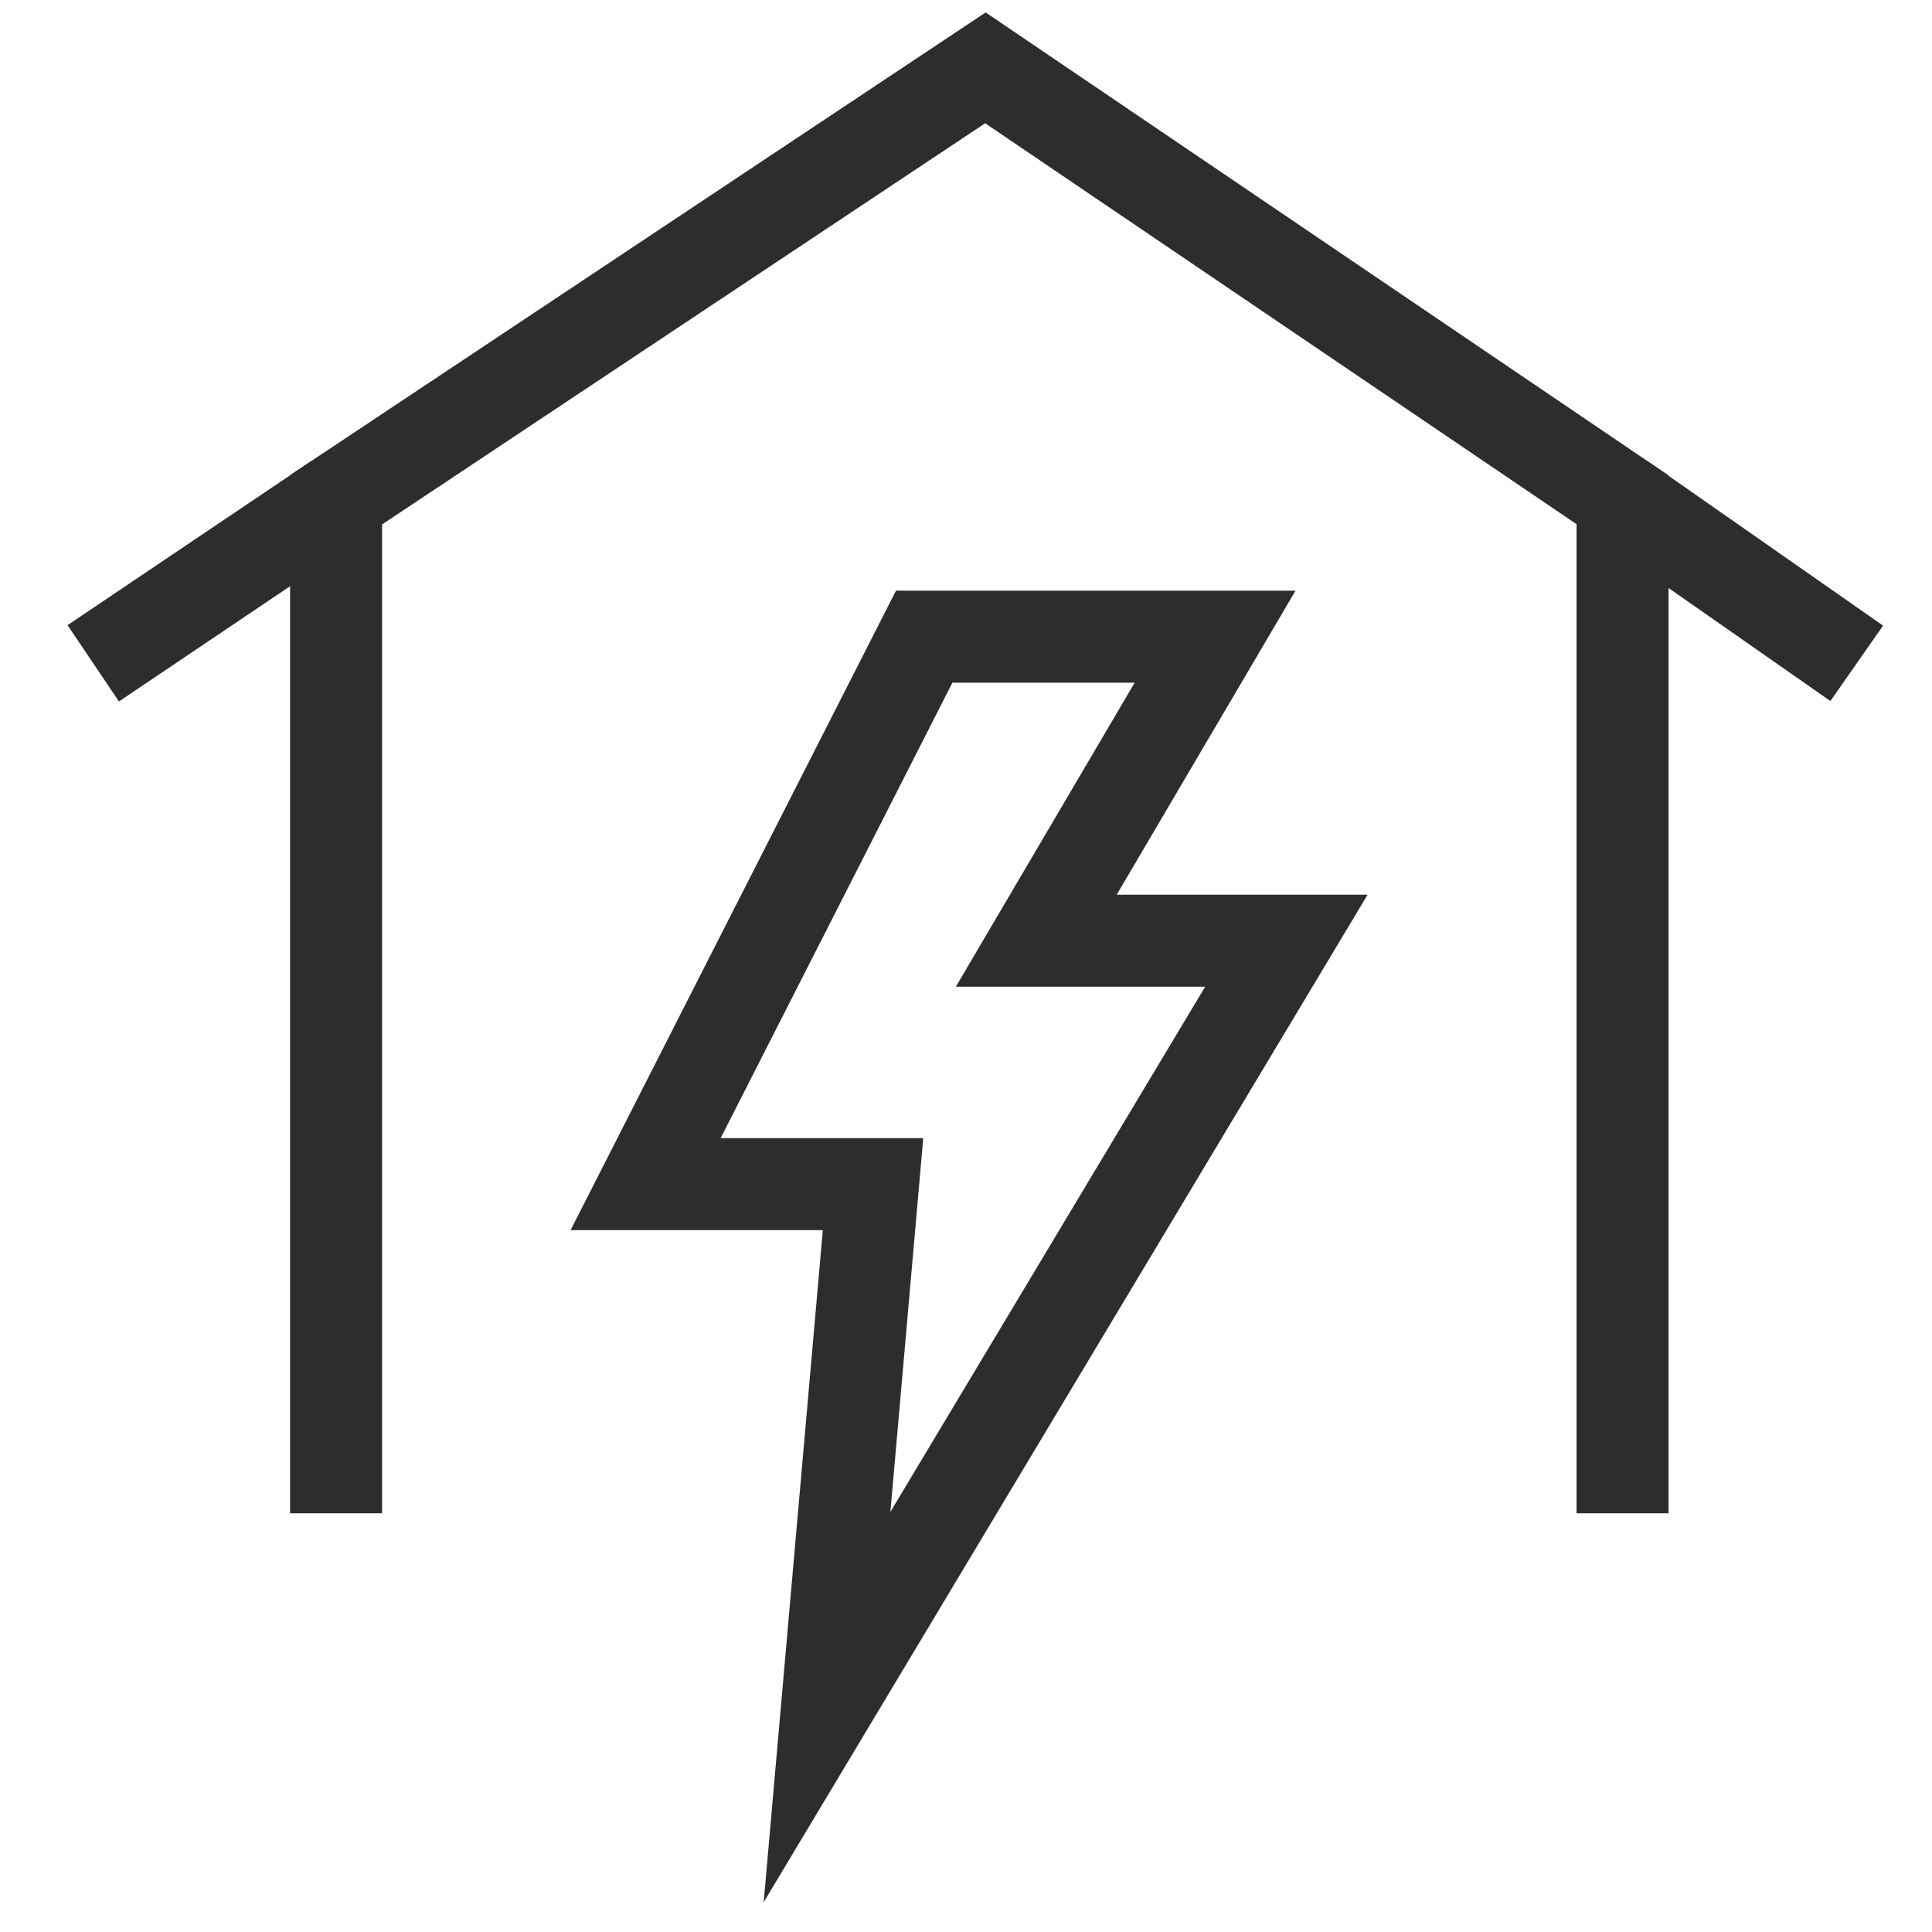
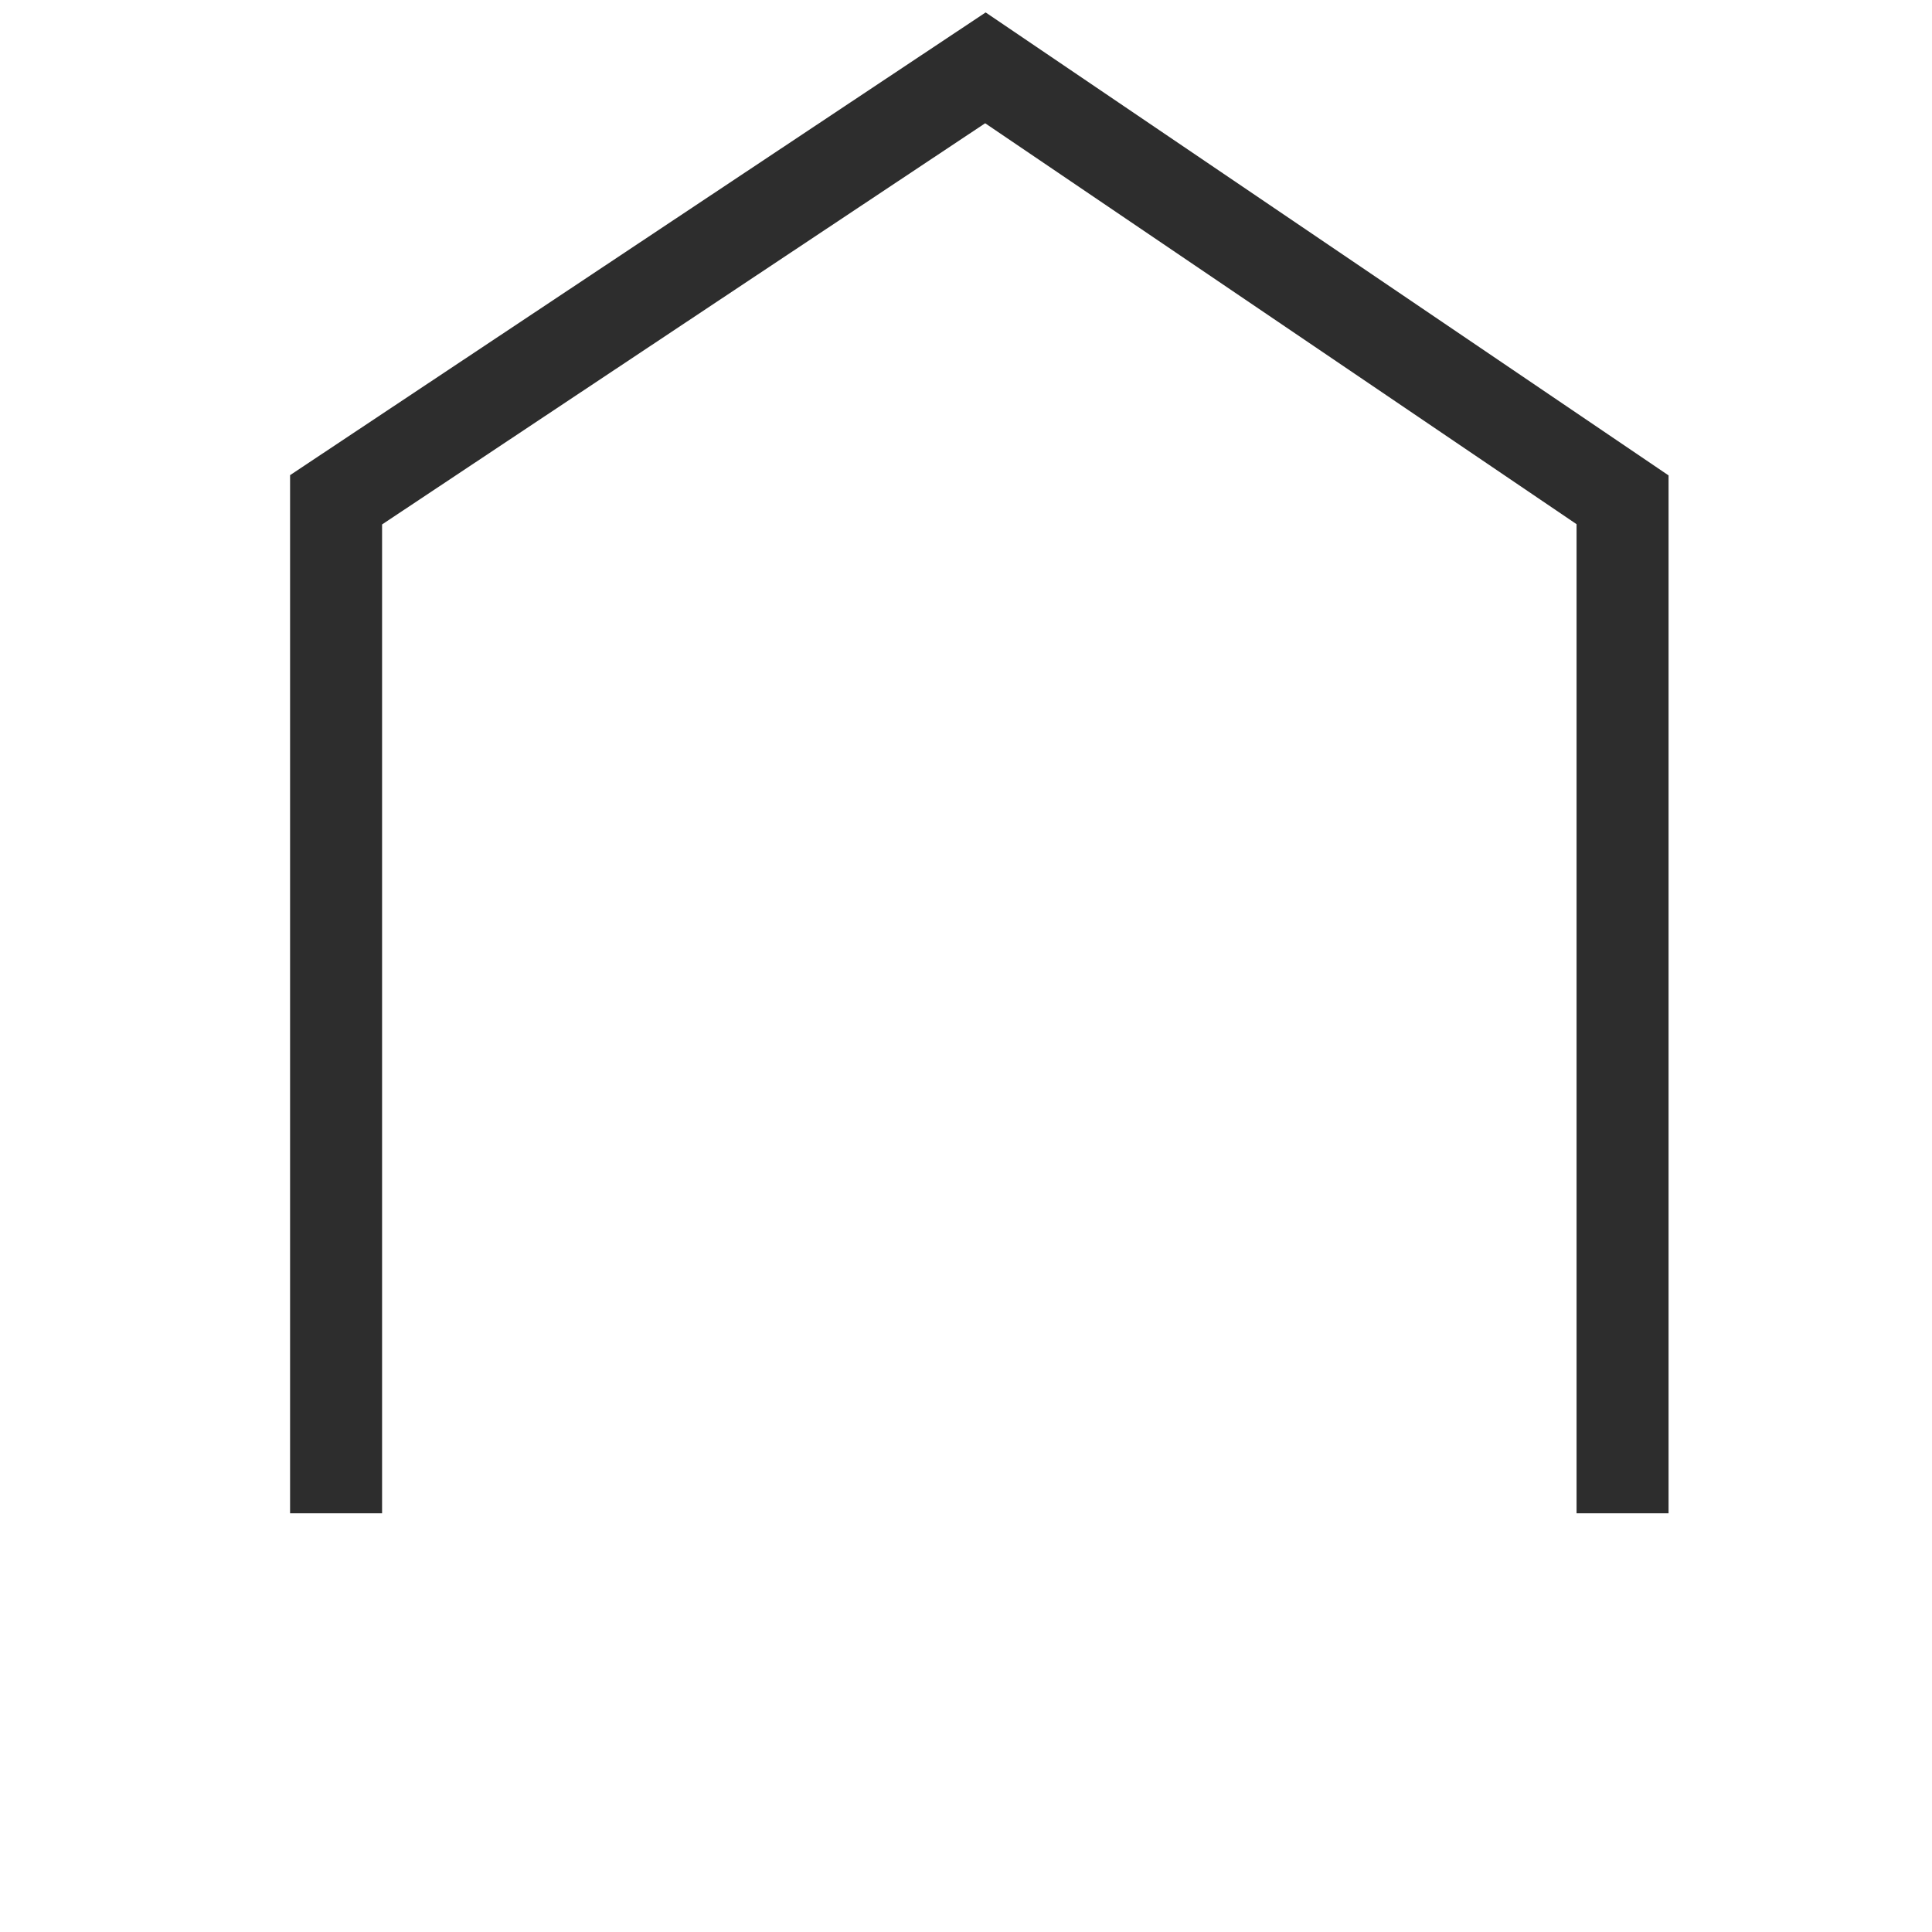
<svg xmlns="http://www.w3.org/2000/svg" id="Layer_1" viewBox="0 0 42 42">
-   <polygon points="20.091 13.841 14.035 25.742 18.979 25.742 17.979 37.11 27.965 20.45 22.528 20.45 26.415 13.841 20.091 13.841" fill="none" stroke="#2d2d2d" stroke-miterlimit="10" stroke-width="2" />
  <polyline points="35.273 32.898 35.273 10.865 21.422 1.475 7.306 10.865 7.306 32.898" fill="none" stroke="#2d2d2d" stroke-miterlimit="10" stroke-width="2" />
-   <line x1="2.027" y1="14.42" x2="7.306" y2="10.865" fill="none" stroke="#2d2d2d" stroke-miterlimit="10" stroke-width="2" />
-   <line x1="40.364" y1="14.42" x2="35.273" y2="10.865" fill="none" stroke="#2d2d2d" stroke-miterlimit="10" stroke-width="2" />
</svg>